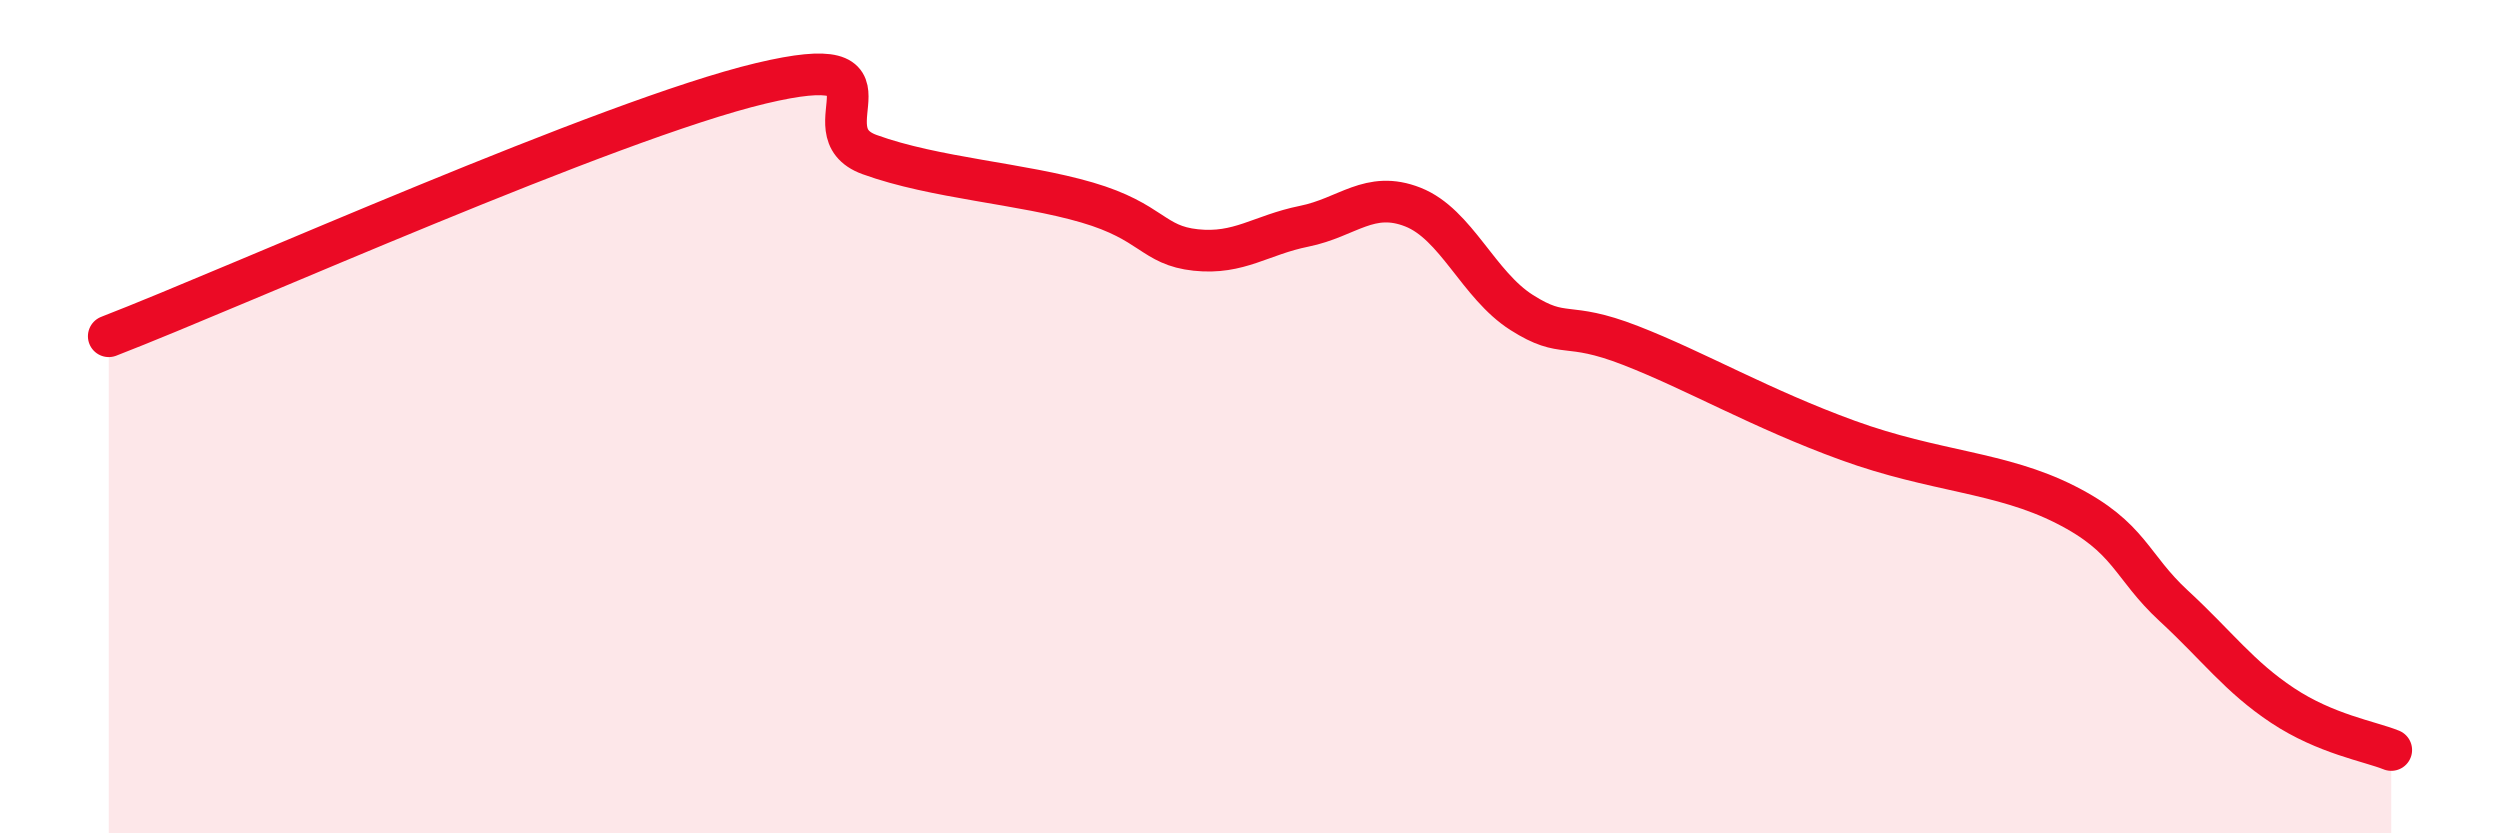
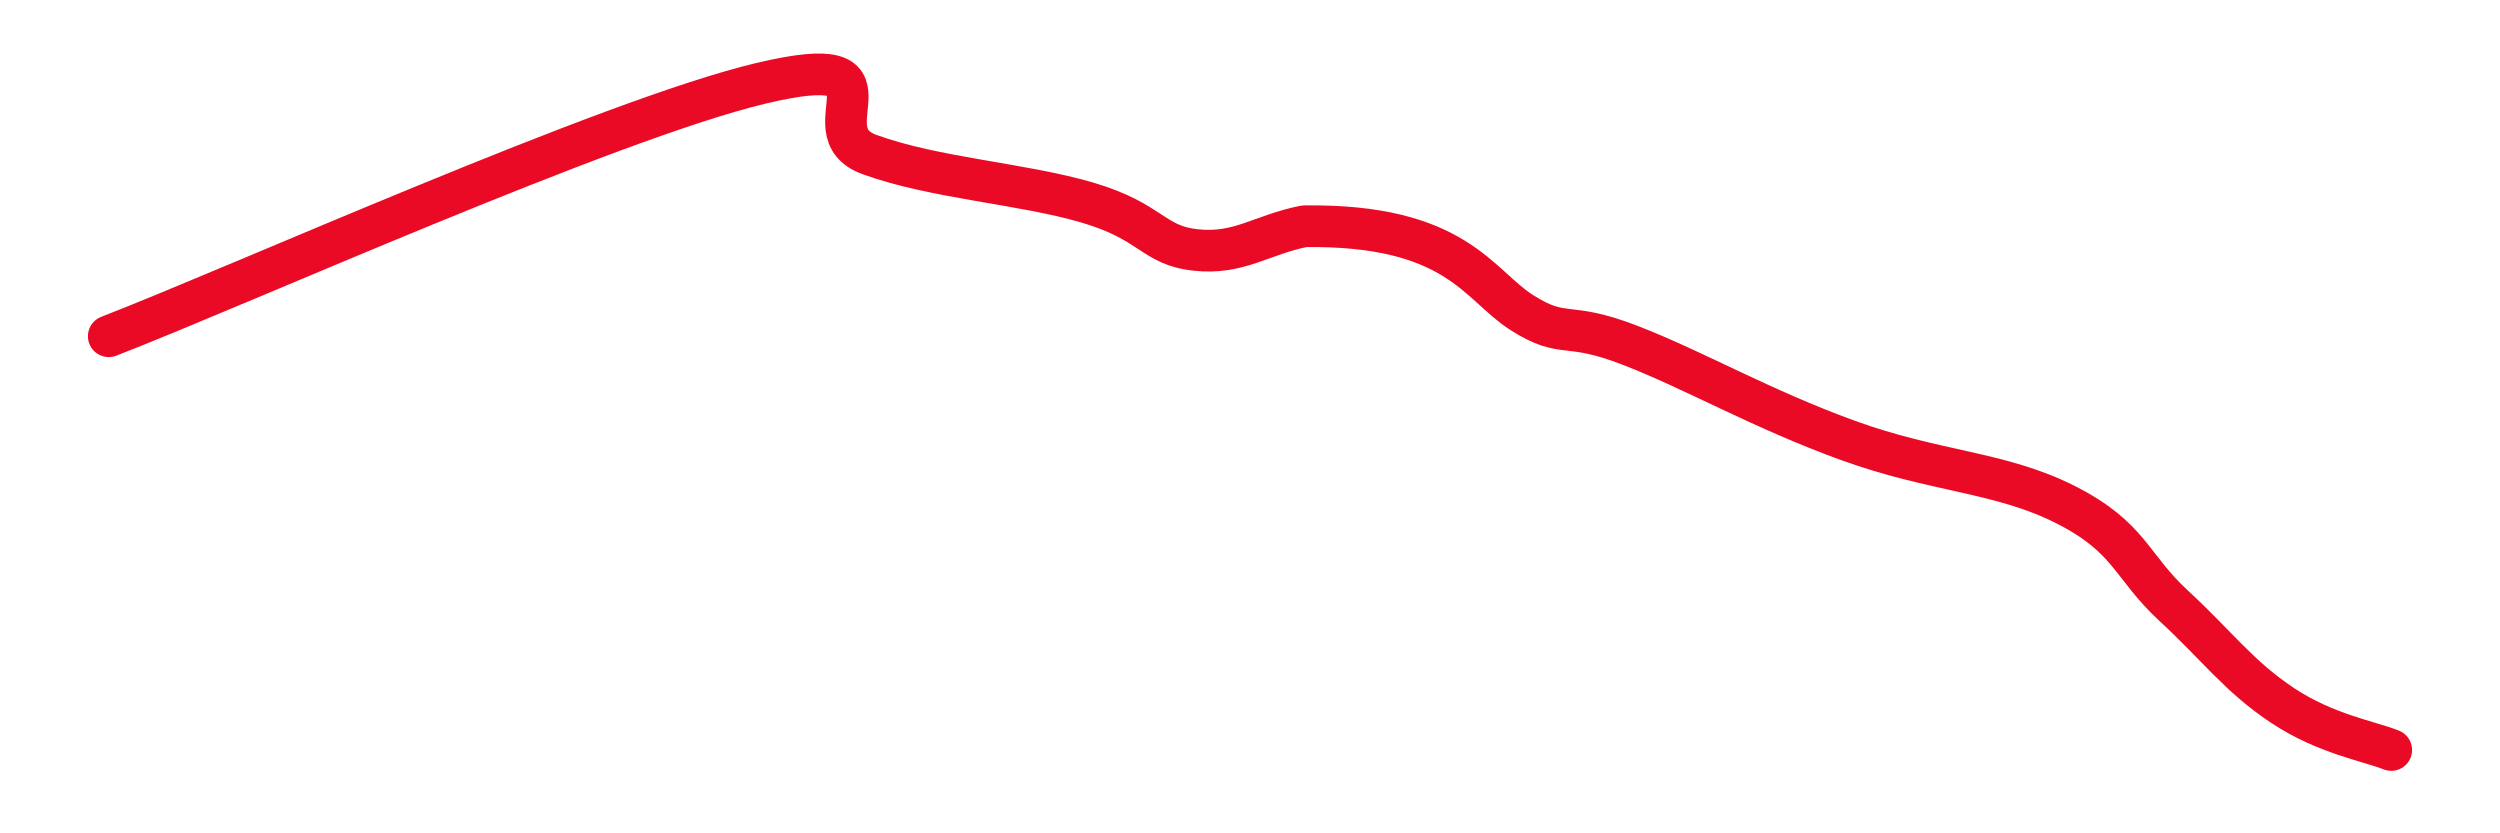
<svg xmlns="http://www.w3.org/2000/svg" width="60" height="20" viewBox="0 0 60 20">
-   <path d="M 2.61,8.07 C 5.74,6.86 14.61,2.87 18.26,2 C 21.91,1.13 19.3,3.14 20.87,3.71 C 22.44,4.28 24.52,4.4 26.09,4.86 C 27.66,5.32 27.66,5.89 28.7,6 C 29.74,6.11 30.26,5.64 31.3,5.43 C 32.34,5.22 32.87,4.56 33.91,4.97 C 34.95,5.38 35.48,6.84 36.52,7.5 C 37.56,8.16 37.56,7.68 39.13,8.29 C 40.7,8.9 42.26,9.81 44.35,10.57 C 46.44,11.33 48.01,11.32 49.57,12.11 C 51.13,12.9 51.13,13.58 52.17,14.54 C 53.21,15.5 53.74,16.24 54.78,16.93 C 55.82,17.62 56.87,17.79 57.39,18L57.39 20L2.61 20Z" fill="#EB0A25" opacity="0.1" stroke-linecap="round" stroke-linejoin="round" />
-   <path d="M 2.61,8.07 C 5.74,6.86 14.61,2.87 18.26,2 C 21.91,1.13 19.3,3.14 20.87,3.71 C 22.44,4.28 24.52,4.4 26.09,4.86 C 27.66,5.32 27.66,5.89 28.7,6 C 29.74,6.11 30.26,5.64 31.3,5.43 C 32.34,5.22 32.87,4.56 33.91,4.97 C 34.95,5.38 35.48,6.84 36.52,7.5 C 37.56,8.16 37.56,7.68 39.13,8.29 C 40.7,8.9 42.26,9.81 44.35,10.57 C 46.44,11.33 48.01,11.32 49.57,12.11 C 51.13,12.9 51.13,13.58 52.17,14.54 C 53.21,15.5 53.74,16.24 54.78,16.93 C 55.82,17.62 56.87,17.79 57.39,18" stroke="#EB0A25" stroke-width="1" fill="none" stroke-linecap="round" stroke-linejoin="round" />
+   <path d="M 2.61,8.07 C 5.74,6.86 14.61,2.87 18.26,2 C 21.91,1.13 19.3,3.14 20.87,3.71 C 22.44,4.28 24.52,4.4 26.09,4.86 C 27.66,5.32 27.66,5.89 28.7,6 C 29.74,6.11 30.26,5.64 31.3,5.43 C 34.95,5.38 35.48,6.84 36.52,7.5 C 37.56,8.16 37.56,7.68 39.13,8.29 C 40.7,8.9 42.26,9.81 44.35,10.57 C 46.44,11.33 48.01,11.32 49.57,12.11 C 51.13,12.9 51.13,13.58 52.17,14.54 C 53.21,15.5 53.74,16.24 54.78,16.93 C 55.82,17.62 56.87,17.79 57.39,18" stroke="#EB0A25" stroke-width="1" fill="none" stroke-linecap="round" stroke-linejoin="round" />
</svg>